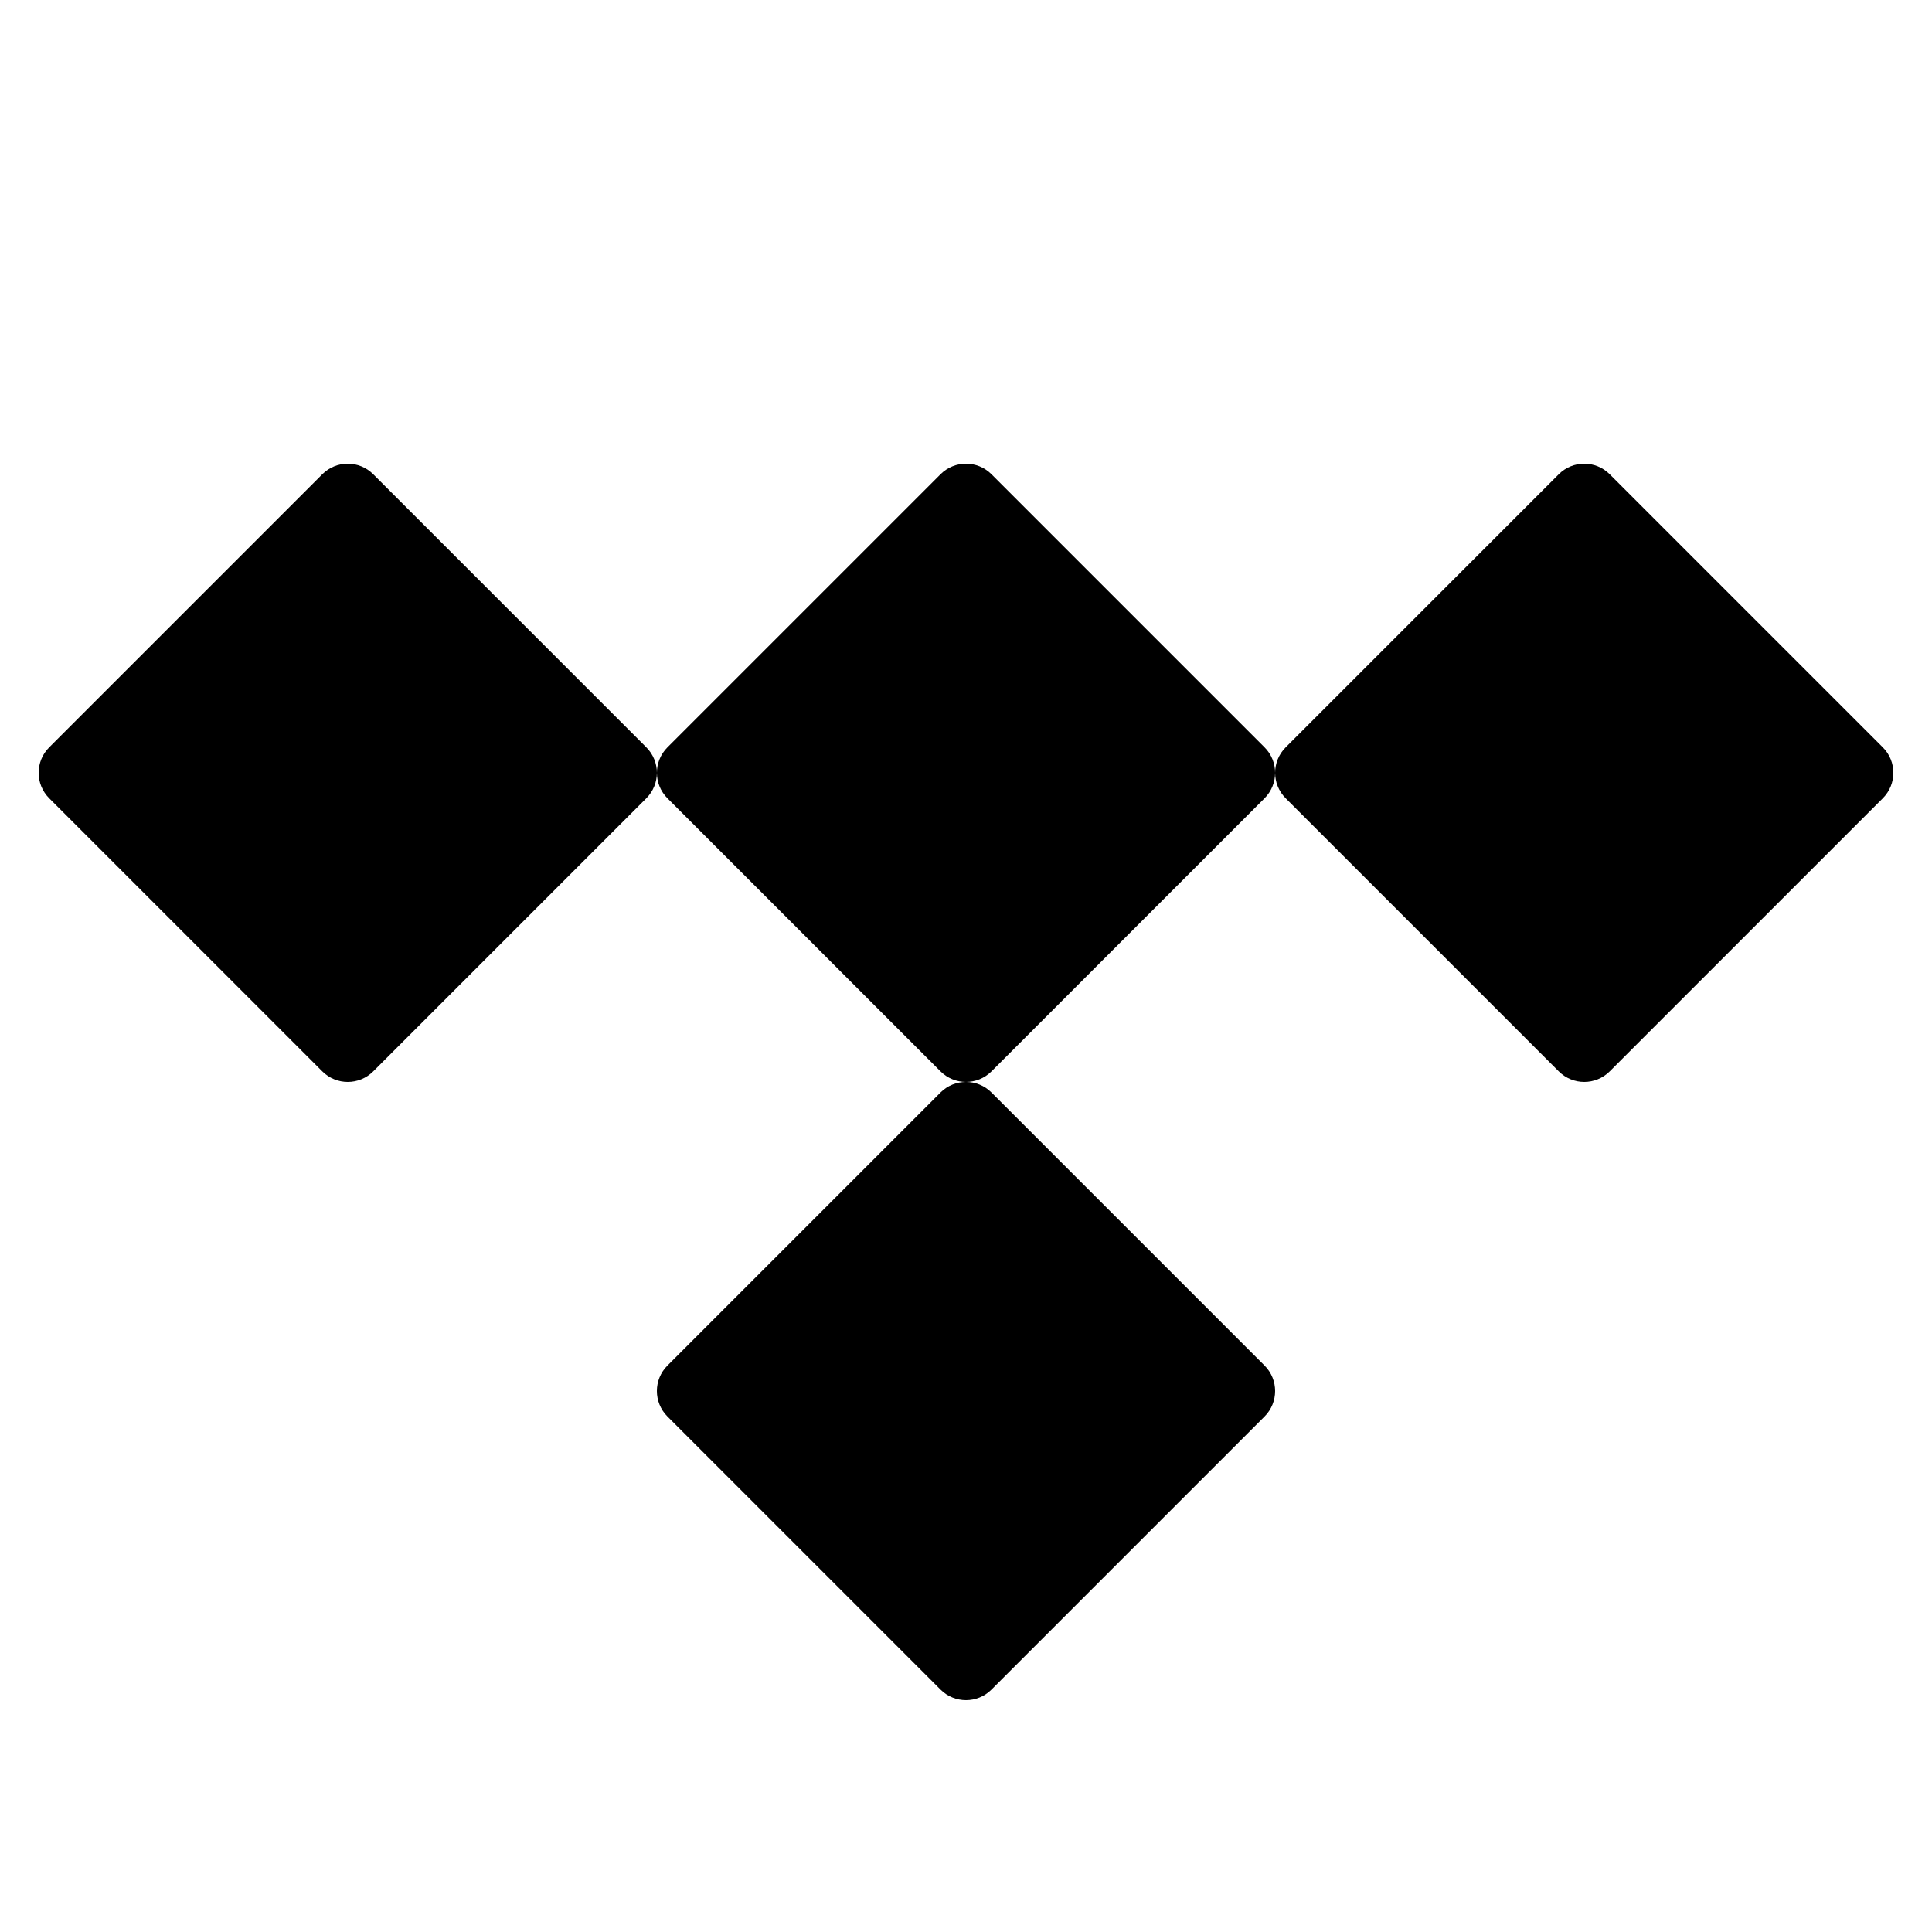
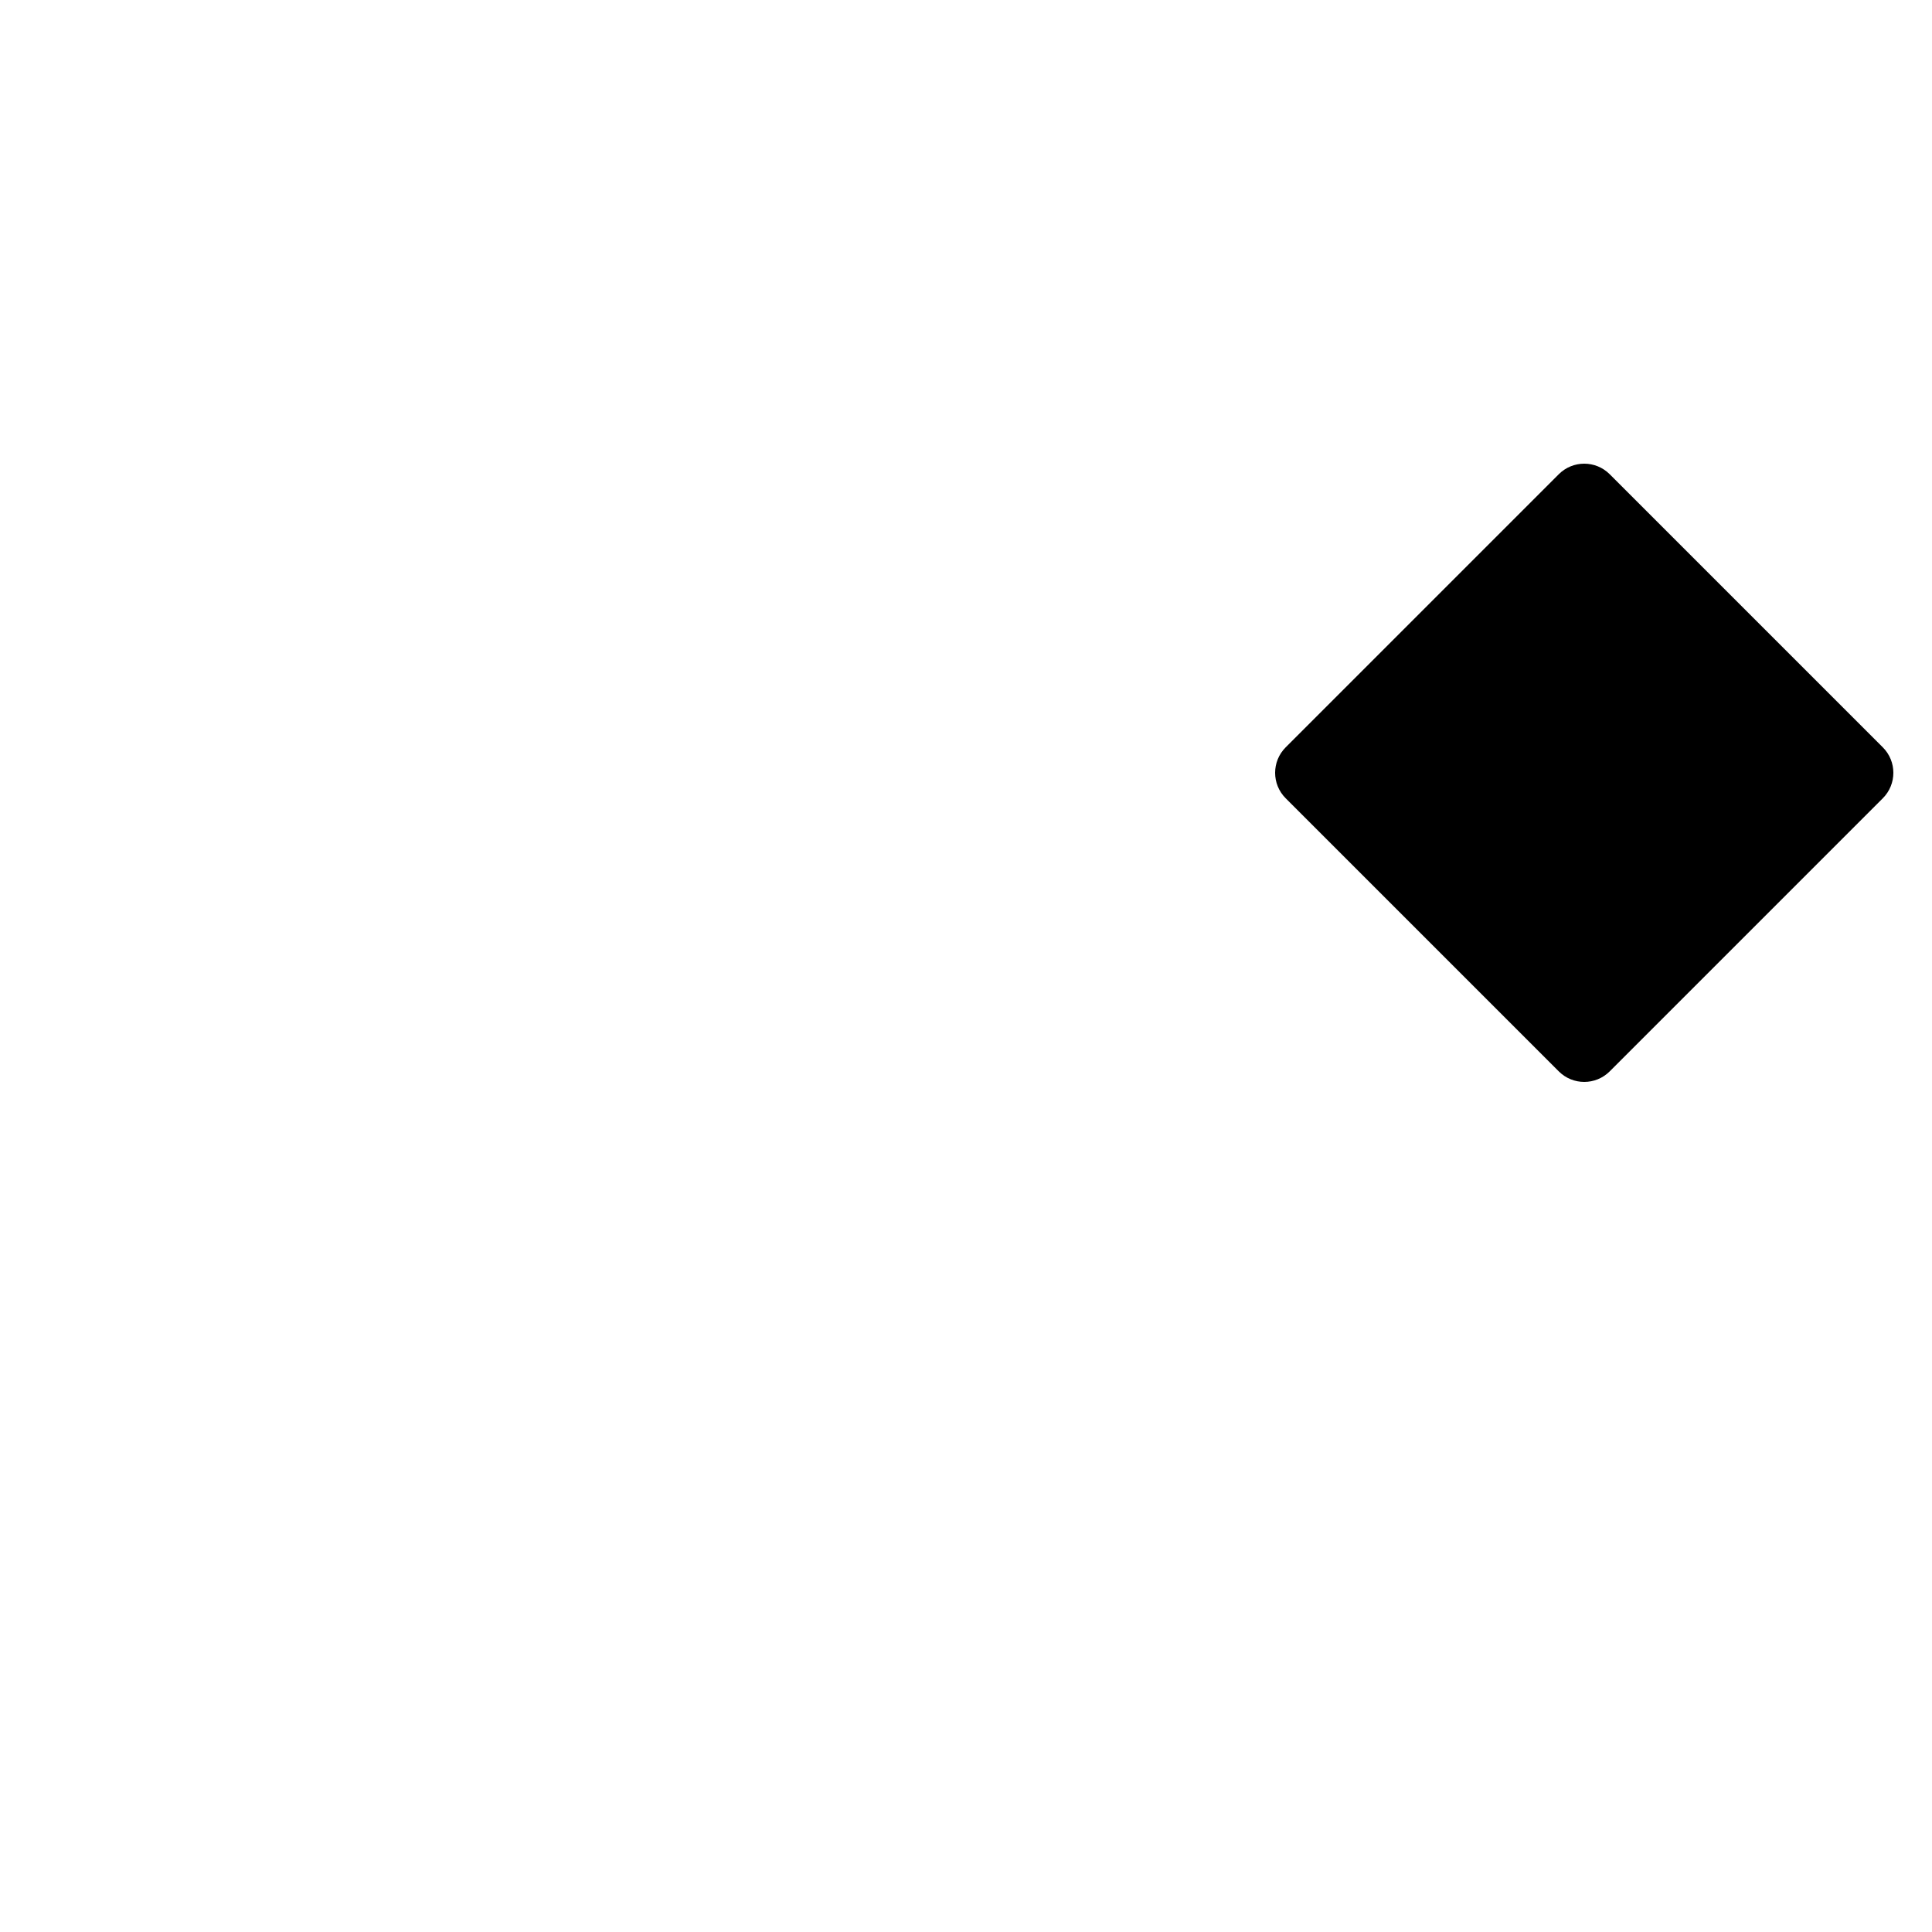
<svg xmlns="http://www.w3.org/2000/svg" version="1.1" x="0px" y="0px" viewBox="0 0 50 50" style="enable-background:new 0 0 50 50;" xml:space="preserve">
  <g id="Layer_10" style="display:none;">
    <g style="display:inline;opacity:0.05;">
      <g>
-         <circle style="fill:#FFFFFF;" cx="25" cy="25" r="21.5" />
-         <path d="M25,4c11.579,0,21,9.421,21,21s-9.421,21-21,21S4,36.579,4,25S13.421,4,25,4 M25,3C12.85,3,3,12.85,3,25s9.85,22,22,22     s22-9.85,22-22S37.15,3,25,3L25,3z" />
-       </g>
+         </g>
      <g>
        <rect x="5.5" y="5.5" style="fill:#FFFFFF;" width="39" height="39" />
        <path d="M44,6v38H6V6H44 M45,5H5v40h40V5L45,5z" />
      </g>
    </g>
  </g>
  <g id="filled">
</g>
  <g id="outlined">
</g>
  <g id="rounded">
</g>
  <g id="two_x5F_tone">
</g>
  <g id="sharp">
</g>
  <g id="win10">
</g>
  <g id="ios_x5F_out">
</g>
  <g id="ios_x5F_filled">
-     <path d="M32.727,19.341l-7.068-7.068c-0.364-0.364-0.954-0.364-1.318,0l-7.068,7.068c-0.364,0.364-0.364,0.954,0,1.318l7.068,7.068   c0.364,0.364,0.954,0.364,1.318,0l7.068-7.068C33.091,20.295,33.091,19.705,32.727,19.341z" />
-     <path d="M32.727,35.341l-7.068-7.068c-0.364-0.364-0.954-0.364-1.318,0l-7.068,7.068c-0.364,0.364-0.364,0.954,0,1.318l7.068,7.068   c0.364,0.364,0.954,0.364,1.318,0l7.068-7.068C33.091,36.295,33.091,35.705,32.727,35.341z" />
    <path d="M48.727,19.341l-7.068-7.068c-0.364-0.364-0.954-0.364-1.318,0l-7.068,7.068c-0.364,0.364-0.364,0.954,0,1.318l7.068,7.068   c0.364,0.364,0.954,0.364,1.318,0l7.068-7.068C49.091,20.295,49.091,19.705,48.727,19.341z" />
-     <path d="M16.727,19.341l-7.068-7.068c-0.364-0.364-0.954-0.364-1.318,0l-7.068,7.068c-0.364,0.364-0.364,0.954,0,1.318l7.068,7.068   c0.364,0.364,0.954,0.364,1.318,0l7.068-7.068C17.091,20.295,17.091,19.705,16.727,19.341z" />
  </g>
  <g id="color">
</g>
</svg>